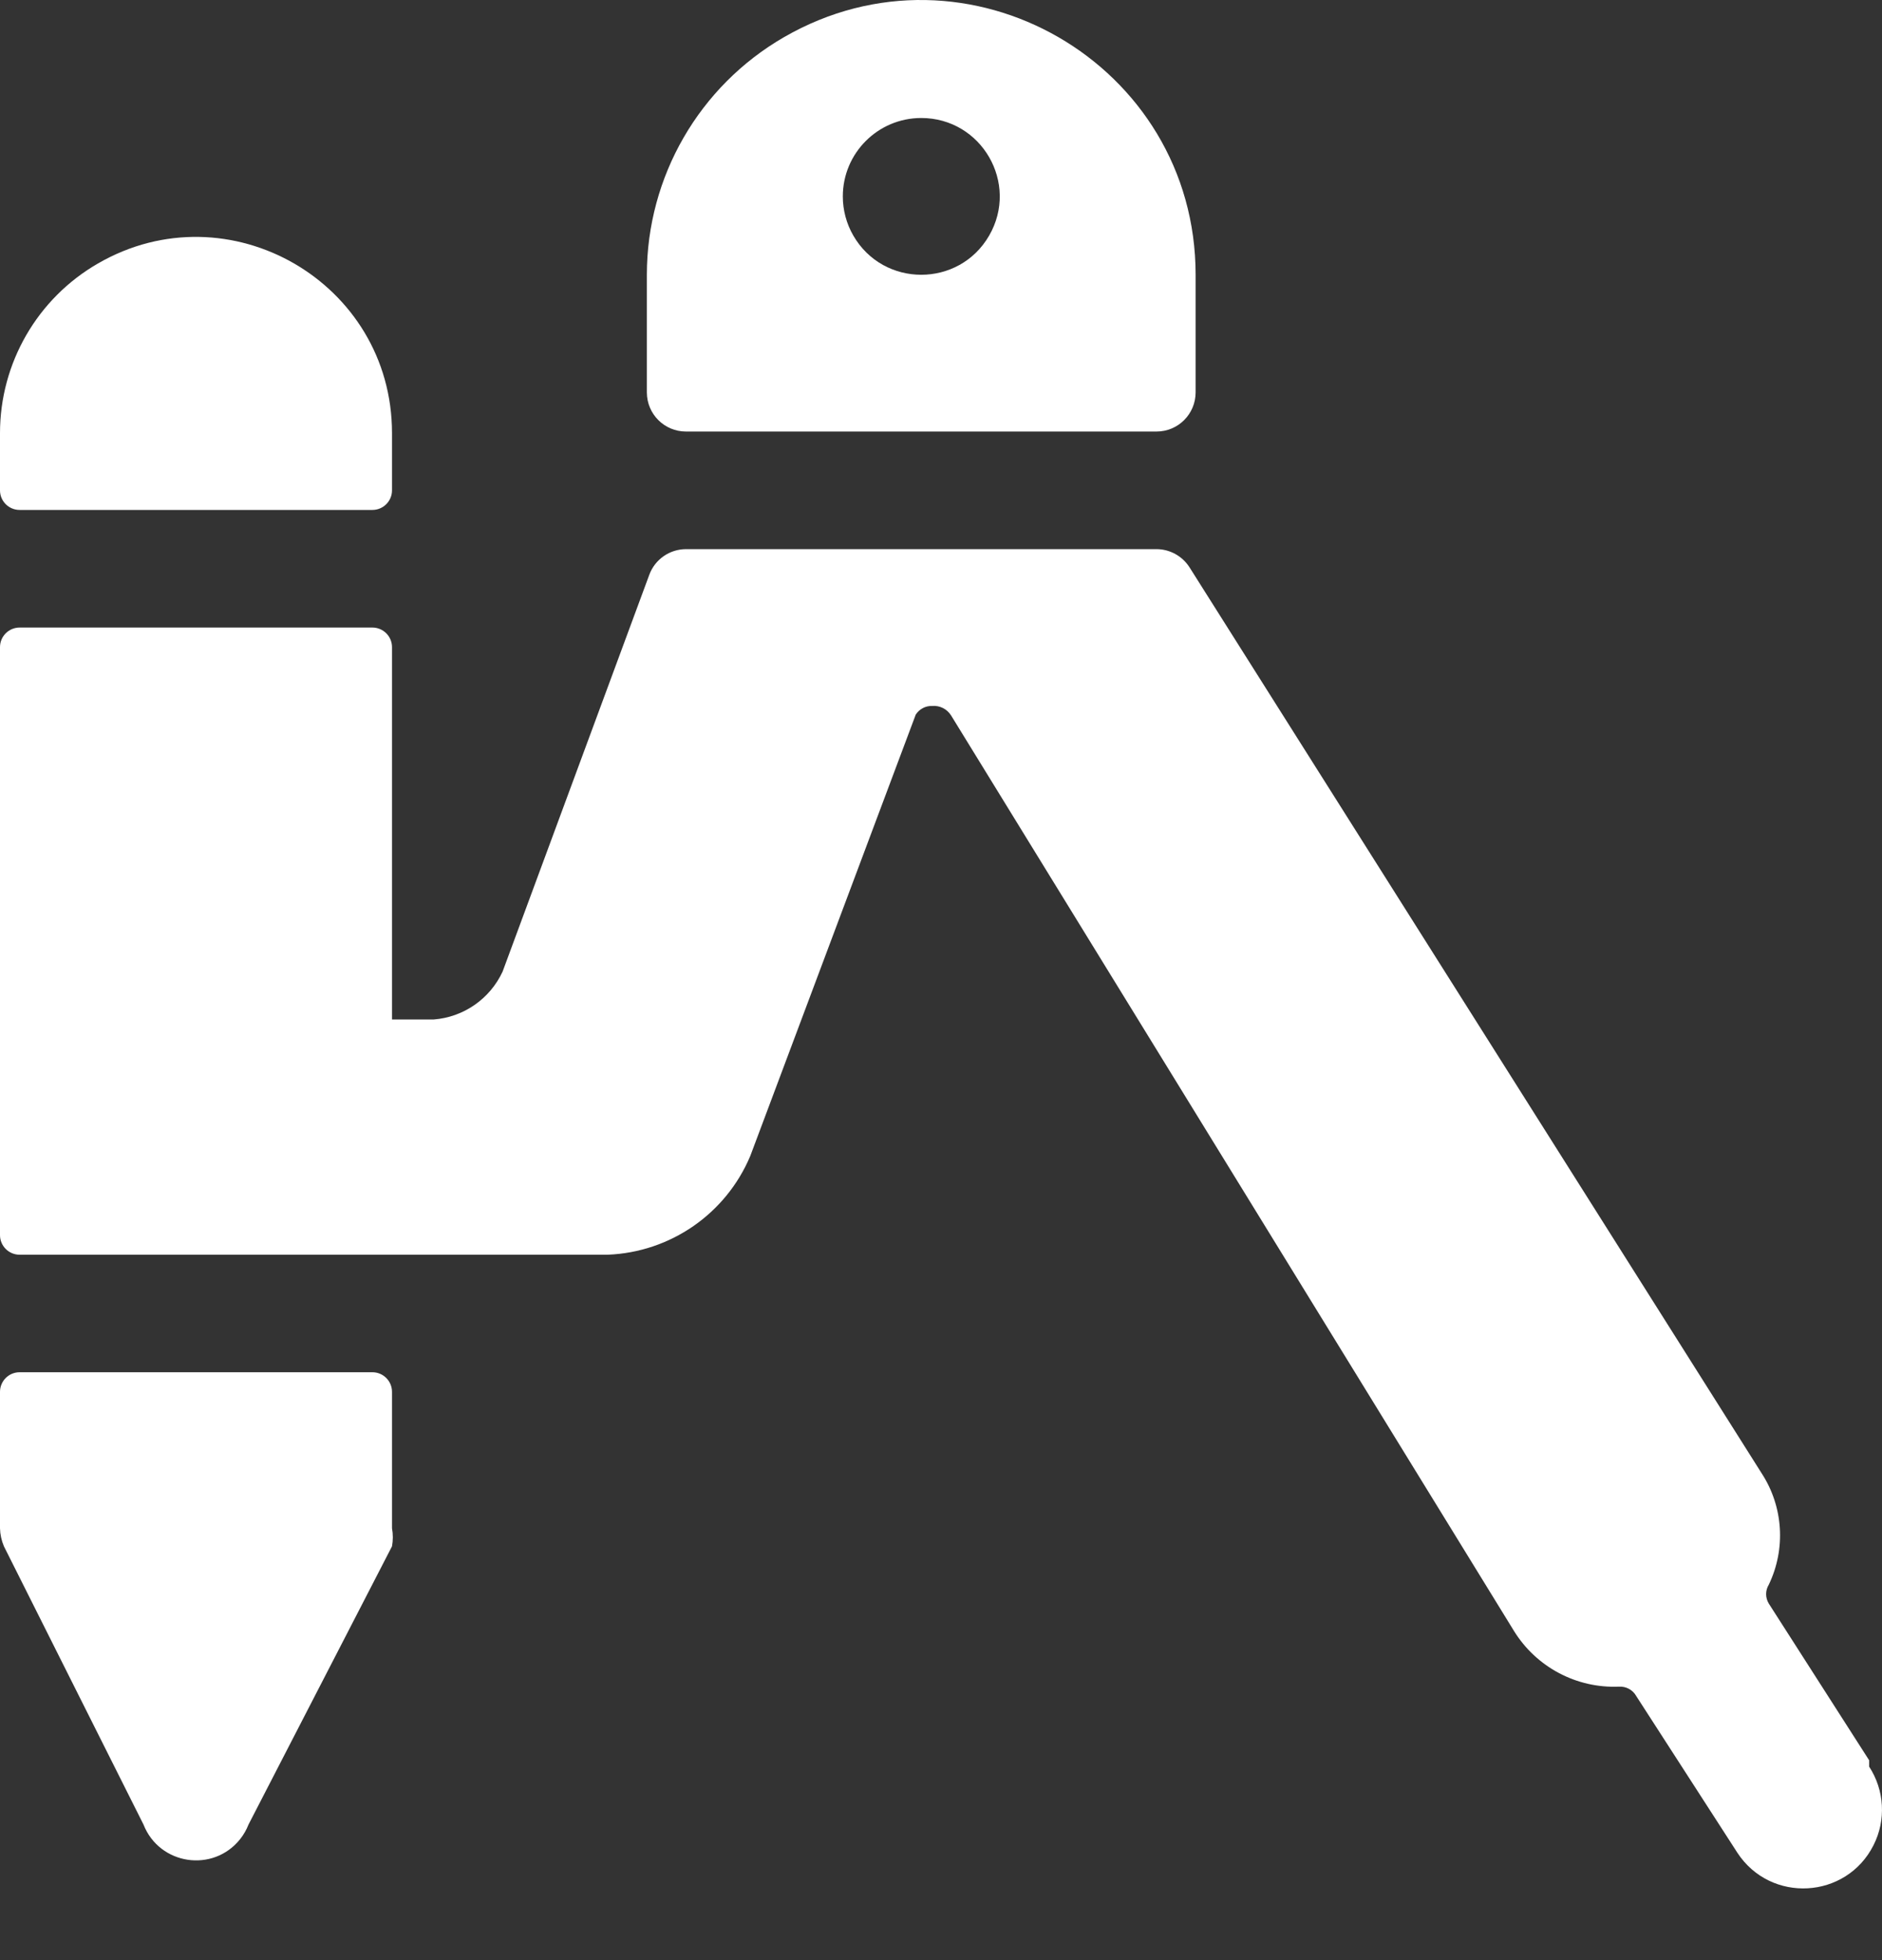
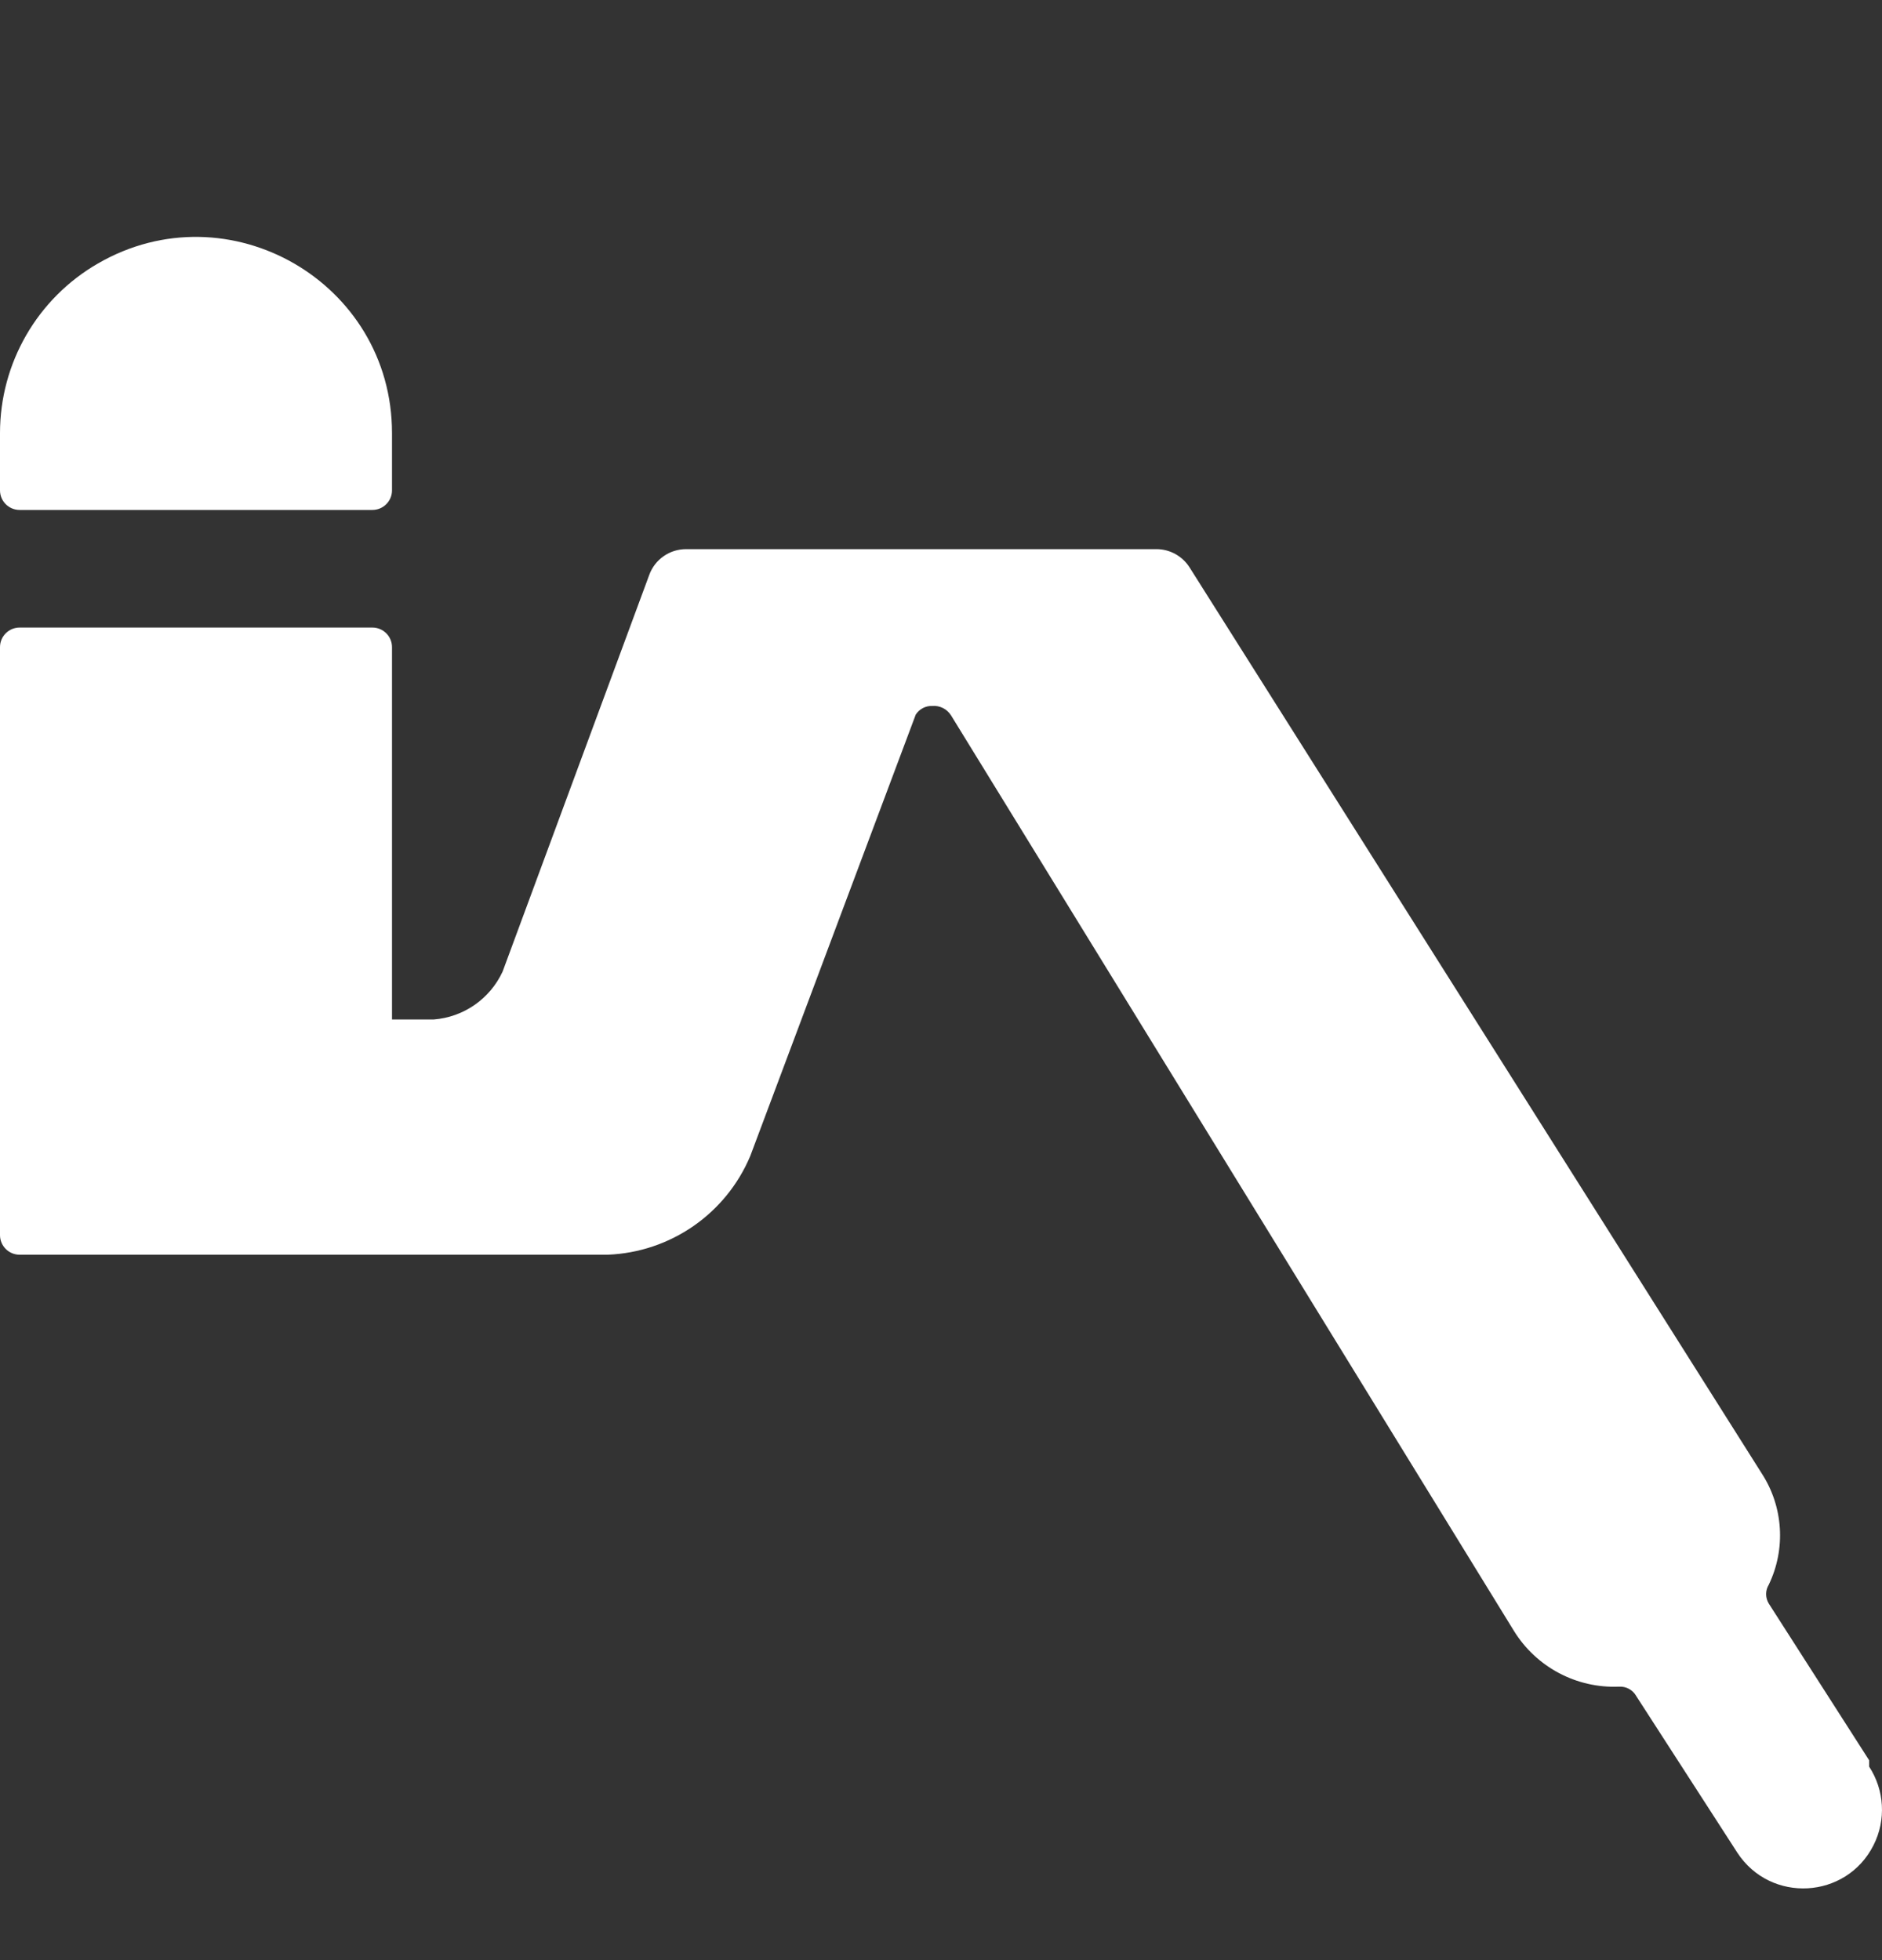
<svg xmlns="http://www.w3.org/2000/svg" width="24" height="25" viewBox="0 0 24 25" fill="none">
  <rect x="0" y="0" width="24" height="25" fill="#333333" stroke="none" />
-   <path d="M4.749 17.502H0.25C0.112 17.502 0 17.614 0 17.752V19.492C0.002 19.571 0.019 19.649 0.05 19.722L1.83 23.271C2.033 23.787 2.718 23.89 3.063 23.456C3.107 23.4 3.143 23.338 3.169 23.271L4.999 19.722C5.013 19.646 5.013 19.568 4.999 19.492V17.752C4.999 17.614 4.887 17.502 4.749 17.502Z" fill="white" />
  <path d="M0.25 6.504H4.749C4.887 6.504 4.999 6.392 4.999 6.254V5.524C4.999 3.6 2.916 2.398 1.25 3.36C0.476 3.806 0 4.631 0 5.524V6.254C0 6.392 0.112 6.504 0.25 6.504Z" fill="white" />
  <path d="M23.836 22.451L22.556 20.452C22.511 20.378 22.511 20.285 22.556 20.212C22.776 19.755 22.742 19.217 22.466 18.792L15.168 7.234C15.076 7.091 14.917 7.004 14.748 7.004H8.749C8.538 7.004 8.35 7.136 8.279 7.334L6.409 12.393C6.247 12.741 5.911 12.974 5.529 13.003H4.999V8.254C4.999 8.116 4.887 8.004 4.749 8.004H0.25C0.112 8.004 0 8.116 0 8.254V15.753C0 15.891 0.112 16.003 0.25 16.003H7.749C8.549 15.972 9.258 15.481 9.568 14.743L11.678 9.114C11.724 9.043 11.803 9.001 11.888 9.004C11.984 8.996 12.076 9.042 12.128 9.124L19.307 20.802C19.592 21.263 20.104 21.535 20.646 21.512C20.737 21.507 20.822 21.553 20.866 21.632L22.156 23.631C22.58 24.278 23.544 24.224 23.892 23.534C24.054 23.214 24.032 22.832 23.836 22.532V22.451Z" fill="white" />
-   <path d="M8.748 5.504H14.748C15.024 5.504 15.247 5.281 15.247 5.004V3.505C15.247 0.811 12.331 -0.873 9.998 0.474C8.916 1.099 8.249 2.254 8.249 3.505V5.004C8.249 5.281 8.472 5.504 8.748 5.504ZM11.748 1.505C12.518 1.505 12.999 2.338 12.614 3.005C12.229 3.671 11.267 3.671 10.882 3.005C10.794 2.853 10.748 2.68 10.748 2.505C10.748 1.953 11.196 1.505 11.748 1.505Z" fill="white" />
</svg>